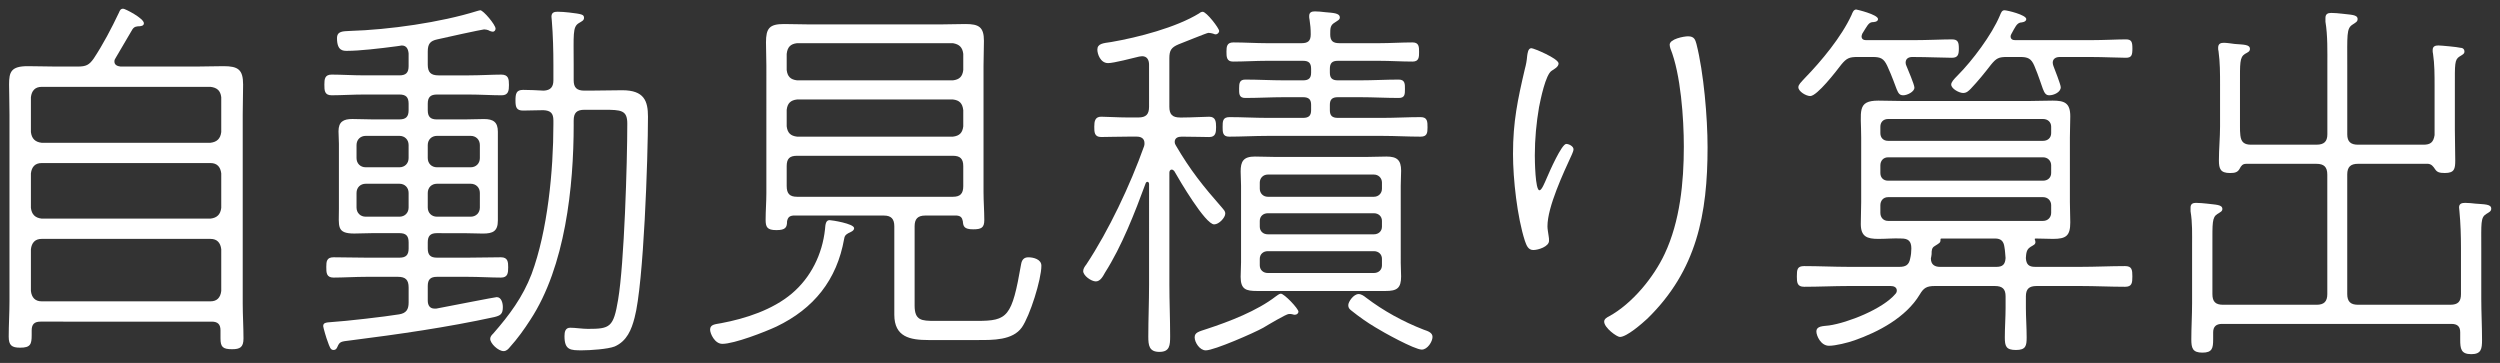
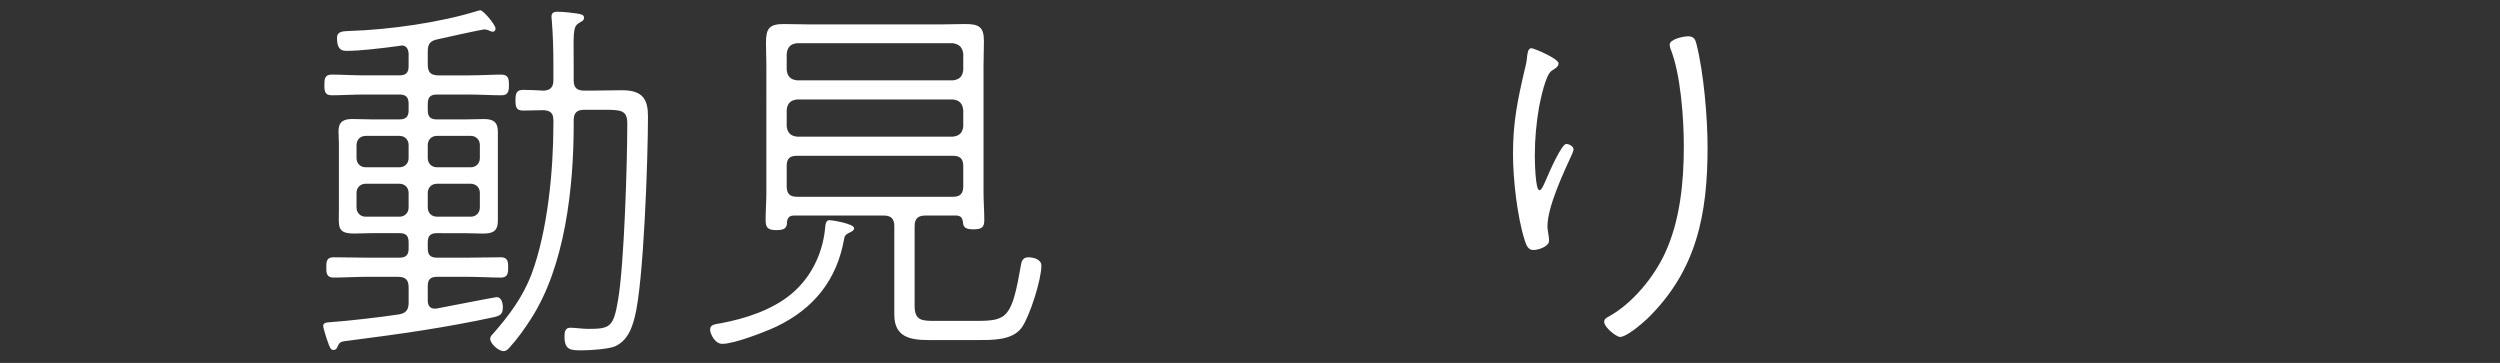
<svg xmlns="http://www.w3.org/2000/svg" version="1.1" id="レイヤー_1" x="0px" y="0px" width="124px" height="18px" viewBox="0 0 124 18" style="enable-background:new 0 0 124 18;" xml:space="preserve">
  <rect x="0" y="0" width="124" height="18" fill="#333333" stroke="none" />
  <style type="text/css">
	.st0{fill:#FFFFFF;}
</style>
  <g>
    <g>
      <g>
-         <path class="st0" d="M3.851,3.301c0.418,0,0.57-0.076,0.798-0.399C5.124,2.18,5.522,1.42,5.902,0.622     c0.038-0.095,0.076-0.19,0.209-0.19c0.095,0,1.026,0.475,1.026,0.722c0,0.133-0.152,0.152-0.305,0.152     C6.662,1.325,6.624,1.382,6.567,1.458c-0.285,0.475-0.551,0.95-0.836,1.425C5.693,2.94,5.675,2.978,5.675,3.054     c0,0.171,0.151,0.228,0.304,0.247H9.74c0.456,0,0.893-0.019,1.349-0.019c0.722,0,0.969,0.171,0.969,0.912     c0,0.494-0.019,0.988-0.019,1.481v9.385c0,0.57,0.038,1.159,0.038,1.729c0,0.437-0.172,0.532-0.57,0.532     c-0.456,0-0.57-0.114-0.57-0.532V16.39c0-0.304-0.133-0.437-0.437-0.437H2.008c-0.304,0-0.437,0.133-0.437,0.437v0.228     c0,0.456-0.057,0.627-0.57,0.627c-0.418,0-0.569-0.114-0.569-0.551c0-0.57,0.038-1.159,0.038-1.729v-9.29     c0-0.551-0.02-1.14-0.02-1.481c0-0.627,0.095-0.912,0.931-0.912c0.456,0,0.932,0.019,1.387,0.019H3.851z M10.443,7.081     c0.322-0.038,0.493-0.209,0.531-0.532V4.821c-0.038-0.323-0.209-0.475-0.531-0.513H2.065c-0.323,0-0.494,0.19-0.532,0.513v1.729     c0.038,0.323,0.209,0.494,0.532,0.532H10.443z M1.533,10.311c0.038,0.323,0.209,0.494,0.532,0.532h8.378     c0.322-0.038,0.493-0.209,0.531-0.532v-1.71c-0.038-0.323-0.209-0.513-0.531-0.513H2.065c-0.323,0-0.494,0.19-0.532,0.513V10.311     z M1.533,14.433c0.038,0.323,0.209,0.513,0.532,0.513h8.378c0.322,0,0.493-0.19,0.531-0.513v-2.071     c-0.038-0.323-0.209-0.513-0.531-0.513H2.065c-0.323,0-0.494,0.19-0.532,0.513V14.433z" />
        <path class="st0" d="M21.673,11.564c-0.323,0-0.456,0.133-0.456,0.456v0.304c0,0.323,0.133,0.456,0.456,0.456h1.52     c0.57,0,1.178-0.019,1.653-0.019c0.342,0,0.36,0.228,0.36,0.494c0,0.285-0.019,0.513-0.36,0.513     c-0.476,0-1.083-0.038-1.653-0.038h-1.52c-0.323,0-0.456,0.133-0.456,0.456v0.722c0,0.228,0.095,0.399,0.342,0.399h0.076     c0.798-0.152,2.926-0.57,3.002-0.57c0.228,0,0.304,0.285,0.304,0.494c0,0.342-0.114,0.418-0.418,0.494     c-2.355,0.513-4.749,0.855-7.143,1.159c-0.476,0.057-0.532,0.057-0.646,0.323c-0.038,0.095-0.095,0.152-0.189,0.152     c-0.152,0-0.19-0.133-0.305-0.456c-0.038-0.076-0.209-0.665-0.209-0.722c0-0.152,0.076-0.19,0.438-0.209     c0.646-0.038,2.641-0.266,3.324-0.38c0.361-0.057,0.475-0.247,0.475-0.589v-0.741c0-0.38-0.151-0.532-0.531-0.532h-1.558     c-0.552,0-1.159,0.038-1.634,0.038c-0.361,0-0.361-0.247-0.361-0.532c0-0.266,0.019-0.475,0.361-0.475     c0.475,0,1.082,0.019,1.634,0.019h1.634c0.322,0,0.455-0.133,0.455-0.456v-0.304c0-0.323-0.133-0.456-0.455-0.456h-1.35     c-0.304,0-0.589,0.019-0.893,0.019c-0.893,0-0.76-0.361-0.76-1.235v-3.21c0-0.209-0.02-0.418-0.02-0.627     c0-0.475,0.247-0.608,0.685-0.608c0.322,0,0.665,0.019,0.987,0.019h1.35c0.322,0,0.455-0.133,0.455-0.456V5.144     c0-0.323-0.133-0.456-0.455-0.456h-1.729c-0.569,0-1.178,0.038-1.634,0.038c-0.36,0-0.36-0.247-0.36-0.532     c0-0.266,0.019-0.494,0.36-0.494c0.456,0,1.064,0.038,1.634,0.038h1.729c0.322,0,0.455-0.133,0.455-0.456V2.655     c-0.019-0.209-0.095-0.399-0.342-0.399c-0.038,0-0.189,0.038-0.247,0.038c-0.854,0.114-1.861,0.228-2.45,0.228     c-0.19,0-0.513,0.019-0.513-0.627c0-0.361,0.304-0.342,0.646-0.361c1.919-0.057,4.483-0.418,6.307-0.988     c0.02,0,0.114-0.038,0.152-0.038c0.152,0,0.76,0.722,0.76,0.912c0,0.076-0.057,0.152-0.133,0.152     c-0.057,0-0.171-0.038-0.228-0.076c-0.058-0.019-0.134-0.038-0.209-0.038c-0.076,0-2.014,0.418-2.318,0.494     c-0.36,0.076-0.475,0.228-0.475,0.608v0.646c0,0.38,0.152,0.532,0.532,0.532h1.501c0.551,0,1.178-0.038,1.614-0.038     c0.361,0,0.38,0.228,0.38,0.513c0,0.266-0.019,0.513-0.361,0.513c-0.475,0-1.082-0.038-1.633-0.038h-1.577     c-0.323,0-0.456,0.133-0.456,0.456v0.323c0,0.323,0.133,0.456,0.456,0.456h1.349c0.323,0,0.665-0.019,0.988-0.019     c0.456,0,0.684,0.152,0.684,0.627v4.407c0,0.532-0.247,0.646-0.741,0.646c-0.304,0-0.607-0.019-0.931-0.019H21.673z      M19.812,8.297c0.266,0,0.455-0.19,0.455-0.456V7.195c0-0.266-0.189-0.456-0.455-0.456H18.14c-0.267,0-0.456,0.19-0.456,0.456     v0.646c0,0.266,0.189,0.456,0.456,0.456H19.812z M20.267,9.57c0-0.266-0.189-0.456-0.455-0.456H18.14     c-0.267,0-0.456,0.19-0.456,0.456v0.722c0,0.266,0.189,0.456,0.456,0.456h1.672c0.266,0,0.455-0.19,0.455-0.456V9.57z      M21.217,7.841c0,0.266,0.19,0.456,0.456,0.456h1.672c0.266,0,0.456-0.19,0.456-0.456V7.195c0-0.266-0.19-0.456-0.456-0.456     h-1.672c-0.266,0-0.456,0.19-0.456,0.456V7.841z M21.673,9.114c-0.266,0-0.456,0.19-0.456,0.456v0.722     c0,0.266,0.19,0.456,0.456,0.456h1.672c0.266,0,0.456-0.19,0.456-0.456V9.57c0-0.266-0.19-0.456-0.456-0.456H21.673z      M28.455,6.169c0,3.097-0.418,7.048-2.147,9.688c-0.304,0.475-0.646,0.95-1.025,1.368c-0.076,0.095-0.171,0.19-0.304,0.19     c-0.267,0-0.665-0.38-0.665-0.608c0-0.114,0.076-0.19,0.152-0.266c0.798-0.912,1.462-1.805,1.899-2.945     c0.798-2.146,1.083-5.129,1.083-7.428v-0.19c0-0.361-0.134-0.494-0.494-0.513c-0.342,0-0.665,0.019-1.007,0.019     c-0.323,0-0.38-0.152-0.38-0.494c0-0.342,0.038-0.532,0.38-0.532c0.285,0,0.722,0.019,1.025,0.038     c0.342-0.019,0.476-0.19,0.476-0.513v-0.76c0-0.703-0.02-1.481-0.076-2.166c0-0.057-0.02-0.171-0.02-0.228     c0-0.209,0.134-0.247,0.305-0.247c0.151,0,0.418,0.019,0.569,0.038c0.627,0.076,0.741,0.095,0.741,0.266     c0,0.133-0.114,0.171-0.266,0.266c-0.305,0.19-0.247,0.57-0.247,2.07v0.76c0,0.361,0.151,0.513,0.531,0.513h0.267     c0.551,0,1.083-0.019,1.614-0.019c1.083,0,1.273,0.532,1.273,1.311c0,1.995-0.209,8.283-0.665,9.974     c-0.152,0.589-0.38,1.159-0.988,1.425c-0.342,0.133-1.216,0.19-1.614,0.19c-0.57,0-0.874,0-0.874-0.703     c0-0.209,0.038-0.418,0.285-0.418c0.246,0,0.607,0.057,0.873,0.057c1.103,0,1.273-0.076,1.501-1.444     c0.304-1.786,0.456-6.782,0.456-8.739c0-0.665-0.304-0.684-1.159-0.684h-0.969c-0.38,0-0.531,0.152-0.531,0.532V6.169z" />
        <path class="st0" d="M41.869,11.85c-0.36,2.033-1.5,3.458-3.362,4.35c-0.569,0.266-2.09,0.855-2.679,0.855     c-0.38,0-0.607-0.513-0.607-0.703c0-0.266,0.247-0.266,0.551-0.323c1.216-0.228,2.546-0.665,3.495-1.462     c0.95-0.798,1.521-1.957,1.653-3.192c0.019-0.247,0.038-0.456,0.228-0.456c0.096,0,1.216,0.171,1.216,0.399     c0,0.133-0.171,0.19-0.285,0.247C41.945,11.641,41.889,11.698,41.869,11.85z M47.455,10.691h-1.558     c-0.381,0-0.532,0.171-0.532,0.532v3.933c0,0.741,0.342,0.76,1.007,0.76h2.09c1.52,0,1.729-0.19,2.185-2.812     c0.038-0.228,0.151-0.342,0.36-0.342c0.247,0,0.646,0.095,0.646,0.418c0,0.684-0.57,2.489-0.969,3.059     c-0.456,0.646-1.444,0.627-2.166,0.627h-2.47c-0.912,0-1.69-0.152-1.69-1.254v-4.388c0-0.361-0.152-0.532-0.513-0.532h-4.503     c-0.189,0.019-0.266,0.095-0.304,0.285c0,0.304-0.076,0.437-0.532,0.437s-0.531-0.152-0.531-0.513     c0-0.437,0.037-0.893,0.037-1.33V3.263c0-0.38-0.019-0.779-0.019-1.159c0-0.703,0.171-0.912,0.893-0.912     c0.418,0,0.855,0.019,1.273,0.019h6.478c0.418,0,0.836-0.019,1.254-0.019c0.665,0,0.912,0.152,0.912,0.835     c0,0.418-0.02,0.836-0.02,1.235v6.269c0,0.456,0.038,0.931,0.038,1.387c0,0.38-0.151,0.456-0.551,0.456     c-0.456,0-0.494-0.152-0.513-0.399C47.721,10.786,47.645,10.71,47.455,10.691z M47.265,3.985c0.323-0.038,0.475-0.19,0.513-0.513     V2.674c-0.038-0.323-0.189-0.475-0.513-0.532h-7.731c-0.323,0.038-0.476,0.19-0.514,0.532v0.798     c0.038,0.323,0.19,0.475,0.514,0.513H47.265z M39.02,6.265c0.038,0.323,0.19,0.475,0.514,0.513h7.731     c0.323-0.038,0.475-0.19,0.513-0.513V5.466c-0.038-0.342-0.189-0.494-0.513-0.532h-7.731c-0.323,0.038-0.476,0.19-0.514,0.513     V6.265z M39.02,9.228c0,0.38,0.152,0.532,0.514,0.532h7.731c0.361,0,0.513-0.152,0.513-0.532V8.24     c0-0.361-0.151-0.513-0.513-0.513h-7.731c-0.361,0-0.514,0.133-0.514,0.513V9.228z" />
-         <path class="st0" d="M58.115,8.411c-0.076,0-0.114,0.076-0.114,0.152v5.547c0,0.855,0.038,1.709,0.038,2.564     c0,0.456-0.02,0.779-0.532,0.779s-0.551-0.323-0.551-0.76c0-0.855,0.038-1.729,0.038-2.583V9.133     c0-0.095-0.057-0.114-0.076-0.114c-0.038,0-0.076,0.019-0.095,0.076c-0.532,1.443-1.178,3.115-2.014,4.426     c-0.095,0.171-0.229,0.437-0.456,0.437s-0.627-0.285-0.627-0.513c0-0.114,0.076-0.228,0.152-0.323     c1.12-1.691,2.185-3.952,2.868-5.87c0.02-0.057,0.02-0.095,0.02-0.152c0-0.247-0.19-0.323-0.38-0.323h-0.456     c-0.476,0-1.026,0.019-1.312,0.019c-0.342,0-0.342-0.247-0.342-0.513c0-0.266,0.038-0.494,0.342-0.494     c0.285,0,0.836,0.038,1.312,0.038h0.531c0.38,0,0.532-0.152,0.532-0.532V3.206c0-0.228-0.095-0.418-0.342-0.418     c-0.057,0-0.114,0.019-0.152,0.019c-0.322,0.076-1.254,0.323-1.538,0.323c-0.381,0-0.532-0.456-0.532-0.665     c0-0.304,0.285-0.323,0.684-0.38c1.33-0.228,3.229-0.722,4.369-1.425c0.038-0.038,0.114-0.076,0.171-0.076     c0.19,0,0.817,0.817,0.817,0.95c0,0.095-0.095,0.171-0.171,0.171c-0.038,0-0.095-0.019-0.133-0.038     c-0.076-0.019-0.152-0.038-0.229-0.038s-1.272,0.494-1.481,0.57c-0.361,0.152-0.456,0.304-0.456,0.684v2.413     c0,0.38,0.152,0.532,0.532,0.532h0.133c0.475,0,1.025-0.038,1.311-0.038c0.323,0,0.342,0.247,0.342,0.513     c0,0.266-0.019,0.494-0.342,0.494c-0.285,0-0.836-0.019-1.311-0.019h-0.057c-0.172,0-0.343,0.057-0.343,0.266     c0,0.057,0.02,0.114,0.058,0.171c0.722,1.235,1.349,2.014,2.299,3.097c0.075,0.095,0.151,0.152,0.151,0.285     c0,0.19-0.304,0.532-0.551,0.532c-0.437,0-1.729-2.204-1.976-2.641C58.21,8.449,58.172,8.411,58.115,8.411z M64.232,15.611     c-0.038,0-0.076,0-0.114-0.019c-0.057-0.019-0.114-0.019-0.19-0.019c-0.133,0-1.082,0.57-1.272,0.684     c-0.437,0.247-2.432,1.121-2.85,1.121c-0.304,0-0.551-0.399-0.551-0.646s0.209-0.285,0.607-0.418     c1.103-0.361,2.489-0.893,3.42-1.615c0.057-0.038,0.171-0.133,0.247-0.133c0.171,0,0.874,0.741,0.874,0.893     C64.403,15.535,64.327,15.611,64.232,15.611z M68.411,2.142c0.551,0,1.103-0.038,1.653-0.038c0.322,0,0.322,0.228,0.322,0.475     c0,0.247,0,0.475-0.322,0.475c-0.551,0-1.103-0.038-1.653-0.038h-2.052c-0.284,0-0.398,0.114-0.398,0.399v0.19     c0,0.266,0.114,0.38,0.398,0.38h1.103c0.646,0,1.292-0.038,1.918-0.038c0.323,0,0.305,0.247,0.305,0.475     c0,0.247,0,0.437-0.305,0.437c-0.626,0-1.272-0.038-1.918-0.038h-1.103c-0.284,0-0.398,0.114-0.398,0.38v0.266     c0,0.266,0.114,0.38,0.398,0.38h2.223c0.627,0,1.254-0.038,1.881-0.038c0.342,0,0.342,0.228,0.342,0.513     c0,0.266-0.019,0.456-0.342,0.456c-0.627,0-1.254-0.038-1.881-0.038h-5.718c-0.646,0-1.292,0.038-1.899,0.038     c-0.323,0-0.323-0.228-0.323-0.475c0-0.285,0-0.494,0.342-0.494c0.627,0,1.254,0.038,1.881,0.038h1.767     c0.285,0,0.399-0.114,0.399-0.38V5.201c0-0.266-0.114-0.38-0.399-0.38h-0.949c-0.627,0-1.273,0.038-1.919,0.038     c-0.323,0-0.304-0.228-0.304-0.475s0.019-0.437,0.304-0.437c0.646,0,1.292,0.038,1.919,0.038h0.949     c0.285,0,0.399-0.114,0.399-0.38v-0.19c0-0.285-0.114-0.399-0.399-0.399h-1.805c-0.551,0-1.121,0.038-1.672,0.038     c-0.322,0-0.322-0.247-0.322-0.494s0.019-0.456,0.342-0.456c0.551,0,1.102,0.038,1.652,0.038h1.729     c0.323,0,0.456-0.114,0.456-0.437c0-0.285-0.019-0.456-0.057-0.722c-0.02-0.076-0.02-0.133-0.02-0.19     c0-0.19,0.134-0.228,0.285-0.228c0.152,0,0.342,0.019,0.494,0.038c0.399,0.038,0.741,0.038,0.741,0.266     c0,0.114-0.114,0.152-0.247,0.247c-0.229,0.133-0.229,0.285-0.229,0.589c0,0.323,0.134,0.437,0.456,0.437H68.411z M69.476,13.008     c0,0.228,0.019,0.475,0.019,0.703c0,0.589-0.209,0.722-0.778,0.722h-6.364c-0.551,0-0.817-0.076-0.817-0.703     c0-0.228,0.02-0.475,0.02-0.722V9.209c0-0.247-0.02-0.475-0.02-0.703c0-0.494,0.133-0.741,0.703-0.741     c0.342,0,0.665,0.019,1.007,0.019h4.54c0.323,0,0.665-0.019,0.988-0.019c0.513,0,0.722,0.171,0.722,0.703     c0,0.247-0.019,0.494-0.019,0.741V13.008z M68.545,9.057c0-0.228-0.172-0.399-0.399-0.399h-5.263     c-0.228,0-0.398,0.171-0.398,0.399v0.304c0,0.228,0.171,0.399,0.398,0.399h5.263c0.228,0,0.399-0.171,0.399-0.399V9.057z      M62.883,10.577c-0.228,0-0.398,0.152-0.398,0.38v0.285c0,0.228,0.171,0.38,0.398,0.38h5.263c0.228,0,0.399-0.152,0.399-0.38     v-0.285c0-0.228-0.172-0.38-0.399-0.38H62.883z M62.883,12.458c-0.228,0-0.398,0.152-0.398,0.38v0.323     c0,0.228,0.171,0.38,0.398,0.38h5.263c0.228,0,0.399-0.152,0.399-0.38v-0.323c0-0.228-0.172-0.38-0.399-0.38H62.883z      M70.521,17.34c-0.361,0-1.938-0.874-2.299-1.102c-0.418-0.247-0.817-0.532-1.197-0.836c-0.095-0.076-0.151-0.133-0.151-0.266     c0-0.171,0.266-0.551,0.513-0.551c0.133,0,0.266,0.095,0.36,0.171c0.874,0.665,1.843,1.197,2.869,1.596     c0.228,0.076,0.437,0.152,0.437,0.361C71.052,16.941,70.805,17.34,70.521,17.34z" />
        <path class="st0" d="M77.305,3.149c0,0.171-0.228,0.285-0.342,0.361c-0.304,0.19-0.551,1.425-0.627,1.805     c-0.133,0.779-0.209,1.577-0.209,2.394c0,0.247,0.02,1.729,0.229,1.729c0.113,0,0.246-0.342,0.38-0.646     c0.113-0.266,0.722-1.653,0.949-1.653c0.133,0,0.361,0.114,0.361,0.266c0,0.057-0.038,0.171-0.076,0.247     c-0.418,0.912-1.216,2.603-1.216,3.571c0,0.152,0.038,0.323,0.057,0.475c0.02,0.076,0.02,0.171,0.02,0.247     c0,0.285-0.532,0.456-0.779,0.456c-0.266,0-0.342-0.247-0.418-0.456c-0.38-1.178-0.589-3.058-0.589-4.312     c0-1.596,0.229-2.679,0.589-4.217c0.058-0.209,0.096-0.418,0.114-0.646c0.019-0.114,0.038-0.38,0.209-0.38     C76.07,2.389,77.305,2.902,77.305,3.149z M84.144,2.18c0.361,1.425,0.551,3.647,0.551,5.129c0,3.306-0.531,6.098-2.982,8.492     c-0.266,0.247-1.025,0.912-1.367,0.912c-0.152,0-0.779-0.456-0.779-0.76c0-0.133,0.133-0.209,0.247-0.266     c1.14-0.627,2.204-1.919,2.755-3.097c0.76-1.615,0.949-3.552,0.949-5.319c0-1.387-0.151-3.591-0.665-4.863     c-0.019-0.057-0.037-0.133-0.037-0.19c0-0.285,0.702-0.417,0.911-0.417C84.049,1.8,84.087,1.99,84.144,2.18z" />
-         <path class="st0" d="M100.94,13.236h2.261c0.74,0,1.463-0.038,2.203-0.038c0.342,0,0.361,0.19,0.361,0.513     c0,0.323-0.02,0.513-0.361,0.513c-0.74,0-1.463-0.038-2.203-0.038h-2.185c-0.38,0-0.532,0.152-0.532,0.513v0.57     c0,0.475,0.038,0.969,0.038,1.463c0,0.418-0.038,0.627-0.532,0.627s-0.551-0.19-0.551-0.627c0-0.494,0.038-0.988,0.038-1.463     v-0.57c0-0.361-0.152-0.513-0.532-0.513h-2.982c-0.398,0-0.551,0.095-0.741,0.418c-0.684,1.14-2.052,1.862-3.248,2.28     c-0.323,0.114-0.931,0.266-1.254,0.266c-0.418,0-0.627-0.513-0.627-0.703c0-0.285,0.323-0.266,0.627-0.304     c0.931-0.133,2.659-0.817,3.286-1.558c0.038-0.038,0.076-0.095,0.076-0.171c0-0.171-0.151-0.228-0.304-0.228h-2.09     c-0.722,0-1.463,0.038-2.203,0.038c-0.343,0-0.361-0.209-0.361-0.513c0-0.342,0.019-0.513,0.361-0.513     c0.74,0,1.481,0.038,2.203,0.038h2.526c0.305,0,0.476-0.095,0.532-0.418c0.038-0.152,0.057-0.323,0.057-0.494     c0-0.361-0.151-0.494-0.493-0.494c-0.38-0.019-0.76,0.019-1.141,0.019c-0.569,0-0.873-0.114-0.873-0.741     c0-0.361,0.019-0.722,0.019-1.083v-3.21c0-1.292-0.228-1.824,0.854-1.824c0.399,0,0.798,0.019,1.216,0.019h6.231     c0.399,0,0.798-0.019,1.197-0.019c0.589,0,0.873,0.114,0.873,0.779c0,0.342-0.019,0.703-0.019,1.045v3.21     c0,0.342,0.019,0.665,0.019,1.007c0,0.665-0.209,0.817-0.854,0.817c-0.285,0-0.589-0.019-0.874-0.019     c-0.057,0.019-0.038,0.038-0.019,0.076c0,0.038,0.019,0.057,0.019,0.095c0,0.133-0.095,0.152-0.247,0.247     c-0.209,0.133-0.209,0.323-0.228,0.551C100.503,13.123,100.637,13.236,100.94,13.236z M94.861,2.826     c-0.19,0-0.342,0.076-0.342,0.285c0,0.057,0.019,0.114,0.038,0.152c0.075,0.19,0.398,0.931,0.398,1.083     c0,0.209-0.361,0.38-0.551,0.38c-0.342,0-0.266-0.304-0.798-1.463c-0.171-0.361-0.323-0.437-0.722-0.437h-0.741     c-0.418,0-0.551,0.057-0.817,0.38c-0.246,0.323-1.196,1.558-1.538,1.558c-0.209,0-0.589-0.228-0.589-0.437     c0-0.133,0.133-0.247,0.322-0.456c0.817-0.836,1.824-2.052,2.318-3.134c0.038-0.095,0.095-0.266,0.228-0.266     c0.02,0,1.083,0.247,1.083,0.475c0,0.152-0.247,0.152-0.285,0.152c-0.189,0.019-0.266,0.209-0.494,0.57     c-0.019,0.057-0.037,0.095-0.037,0.133c0,0.152,0.113,0.19,0.228,0.19h2.355c0.684,0,1.425-0.038,1.899-0.038     c0.305,0,0.343,0.152,0.343,0.456c0,0.285-0.038,0.456-0.343,0.456c-0.398,0-1.216-0.038-1.899-0.038H94.861z M101.738,6.283     c0-0.228-0.171-0.38-0.399-0.38h-7.693c-0.229,0-0.38,0.152-0.38,0.38v0.323c0,0.228,0.151,0.38,0.38,0.38h7.693     c0.229,0,0.399-0.152,0.399-0.38V6.283z M93.646,7.803c-0.229,0-0.38,0.171-0.38,0.399v0.38c0,0.228,0.151,0.38,0.38,0.38h7.693     c0.229,0,0.399-0.152,0.399-0.38v-0.38c0-0.228-0.171-0.399-0.399-0.399H93.646z M93.646,9.779c-0.229,0-0.38,0.171-0.38,0.399     v0.38c0,0.228,0.151,0.399,0.38,0.399h7.693c0.229,0,0.399-0.171,0.399-0.399v-0.38c0-0.228-0.171-0.399-0.399-0.399H93.646z      M96.305,11.831c-0.057,0-0.057,0.019-0.057,0.076c0,0.133-0.058,0.152-0.266,0.285c-0.134,0.076-0.152,0.133-0.172,0.285     c0,0.095,0,0.171-0.019,0.247c0,0.038-0.019,0.057-0.019,0.095c0,0.304,0.189,0.418,0.455,0.418h2.793     c0.304,0,0.437-0.114,0.456-0.437c-0.02-0.209-0.02-0.342-0.057-0.551c-0.038-0.285-0.172-0.418-0.456-0.418H96.305z      M102.213,4.327c0,0.247-0.342,0.399-0.569,0.399c-0.323,0-0.285-0.38-0.741-1.463c-0.152-0.361-0.323-0.437-0.703-0.437h-0.646     c-0.418,0-0.532,0.057-0.798,0.38c-0.323,0.418-0.646,0.817-1.007,1.197c-0.114,0.114-0.209,0.209-0.38,0.209     c-0.19,0-0.589-0.209-0.589-0.418c0-0.114,0.113-0.247,0.322-0.456c0.722-0.722,1.691-2.014,2.09-2.963     c0.057-0.133,0.095-0.266,0.229-0.266c0.133,0,1.082,0.228,1.082,0.437c0,0.152-0.247,0.171-0.284,0.171     c-0.19,0.038-0.267,0.228-0.456,0.57c-0.02,0.038-0.038,0.076-0.038,0.114c0,0.152,0.113,0.19,0.228,0.19h3.762     c0.627,0,1.311-0.038,1.729-0.038c0.285,0,0.323,0.133,0.323,0.456c0,0.323-0.038,0.456-0.323,0.456     c-0.36,0-1.102-0.038-1.729-0.038h-1.558c-0.171,0-0.342,0.076-0.342,0.285c0,0.057,0.019,0.114,0.038,0.171     C101.909,3.434,102.213,4.194,102.213,4.327z" />
-         <path class="st0" d="M114.905,7.176c0.361,0,0.532-0.152,0.532-0.513V3.263c0-0.703,0.02-1.5-0.095-2.185v-0.19     c0-0.19,0.114-0.247,0.285-0.247s0.36,0.019,0.531,0.038c0.438,0.057,0.779,0.038,0.779,0.266c0,0.133-0.095,0.171-0.266,0.285     c-0.285,0.19-0.247,0.513-0.247,2.033v3.401c0,0.361,0.171,0.513,0.531,0.513h3.249c0.342,0,0.494-0.114,0.551-0.475V4.25     c0-0.532,0-1.063-0.076-1.577c-0.019-0.057-0.019-0.133-0.019-0.19c0-0.19,0.133-0.228,0.284-0.228     c0.134,0,0.95,0.076,1.083,0.114c0.114,0,0.209,0.057,0.209,0.19c0,0.114-0.095,0.152-0.247,0.247     c-0.246,0.152-0.228,0.399-0.228,1.443v2.185c0,0.494,0.019,1.007,0.019,1.52c0,0.418-0.037,0.627-0.513,0.627     c-0.266,0-0.38-0.038-0.475-0.171c-0.114-0.171-0.19-0.266-0.361-0.285h-3.477c-0.36,0-0.531,0.152-0.531,0.532v5.927     c0,0.38,0.171,0.532,0.531,0.532h4.579c0.38,0,0.531-0.152,0.531-0.532v-2.279c0-0.608-0.019-1.216-0.076-1.824     c0-0.057-0.019-0.133-0.019-0.19c0-0.19,0.133-0.228,0.304-0.228c0.152,0,0.361,0.019,0.513,0.038     c0.438,0.038,0.779,0.019,0.779,0.247c0,0.133-0.095,0.171-0.247,0.266c-0.285,0.171-0.247,0.456-0.247,1.691v2.507     c0,0.684,0.038,1.368,0.038,2.052c0,0.437-0.038,0.703-0.532,0.703c-0.513,0-0.551-0.266-0.551-0.722v-0.361     c0-0.285-0.133-0.418-0.437-0.418h-11.38c-0.284,0-0.437,0.133-0.437,0.418v0.342c0,0.437-0.038,0.665-0.532,0.665     c-0.493,0-0.551-0.228-0.551-0.665c0-0.589,0.038-1.178,0.038-1.786v-2.85c0-0.57,0.02-1.14-0.076-1.709v-0.19     c0-0.19,0.133-0.228,0.267-0.228c0.151,0,0.398,0.019,0.551,0.038c0.418,0.057,0.76,0.038,0.76,0.266     c0,0.114-0.095,0.152-0.247,0.247c-0.266,0.171-0.247,0.437-0.247,1.577v2.394c0,0.38,0.152,0.532,0.532,0.532h4.635     c0.361,0,0.532-0.152,0.532-0.532V8.658c0-0.38-0.171-0.532-0.532-0.532h-3.495c-0.171,0-0.247,0.095-0.323,0.247     c-0.095,0.171-0.228,0.209-0.475,0.209c-0.475,0-0.551-0.209-0.551-0.627c0-0.57,0.057-1.121,0.057-1.69V4.194     c0-0.551,0-1.102-0.076-1.653c-0.019-0.057-0.019-0.114-0.019-0.171c0-0.209,0.133-0.247,0.285-0.247     c0.133,0,0.398,0.038,0.531,0.057c0.438,0.038,0.761,0.019,0.761,0.247c0,0.133-0.114,0.171-0.247,0.247     c-0.267,0.171-0.247,0.456-0.247,1.52v2.071c0,0.152,0,0.304,0.019,0.456c0.038,0.342,0.209,0.456,0.532,0.456H114.905z" />
      </g>
    </g>
  </g>
</svg>